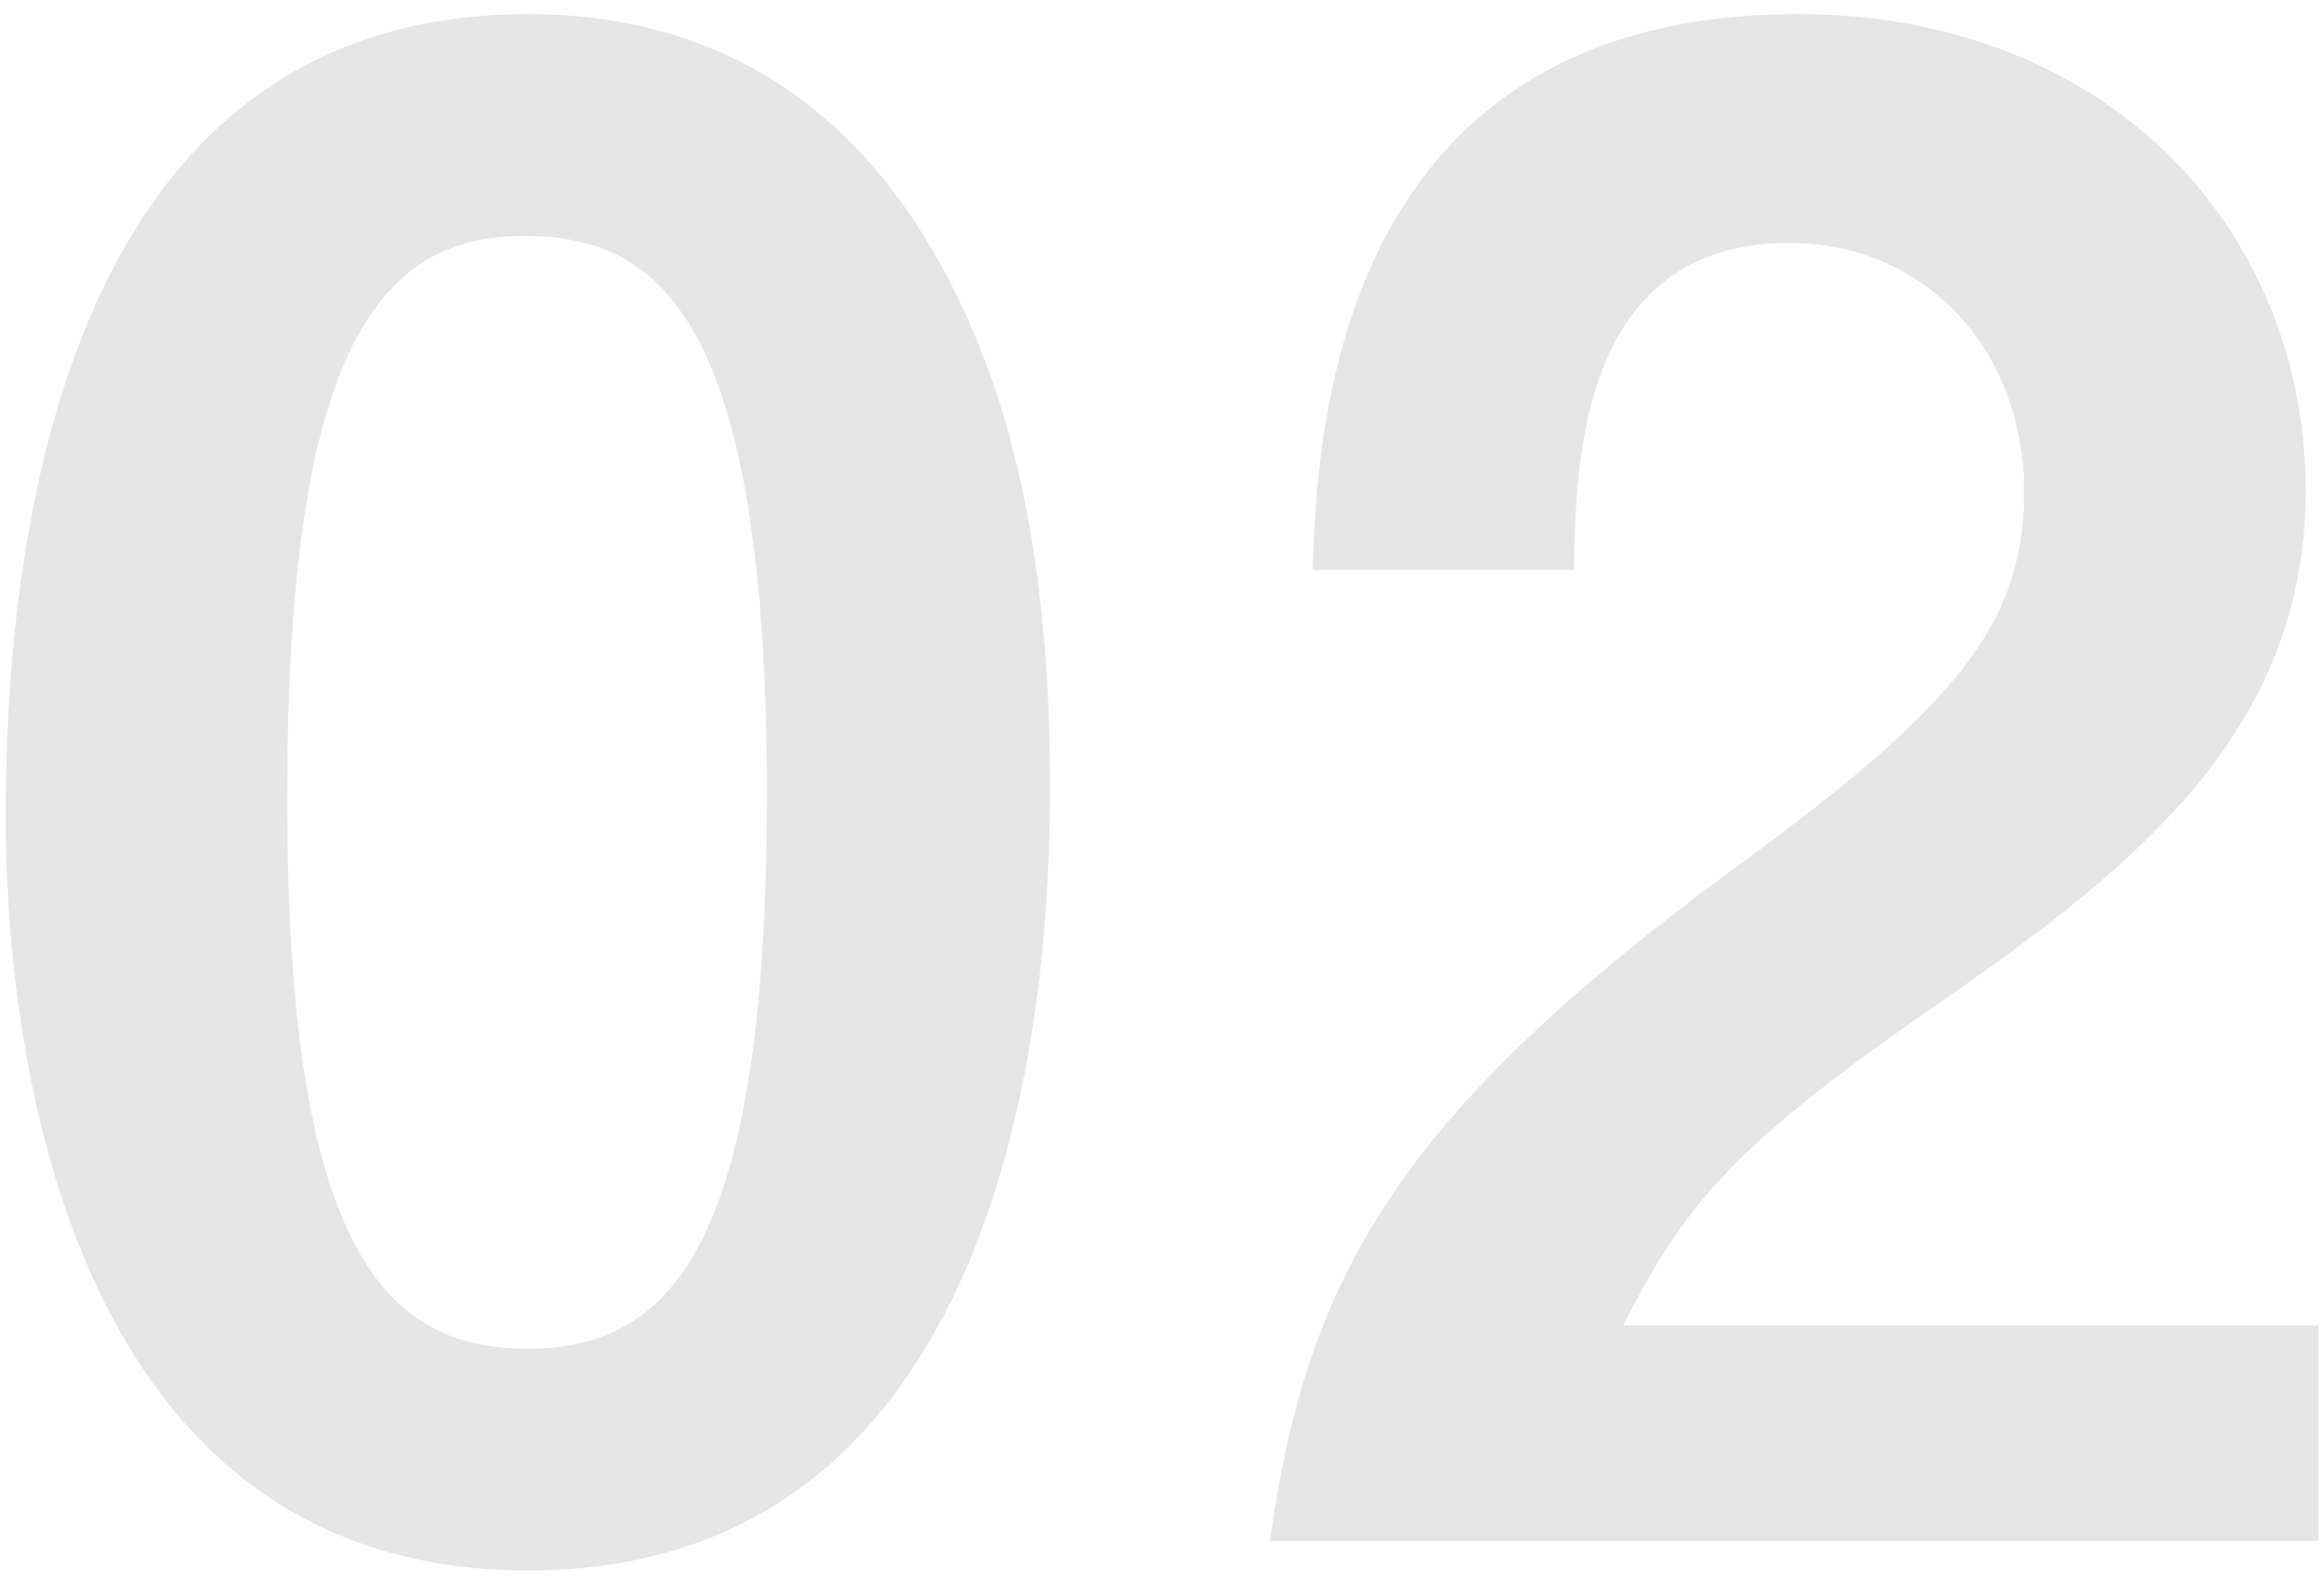
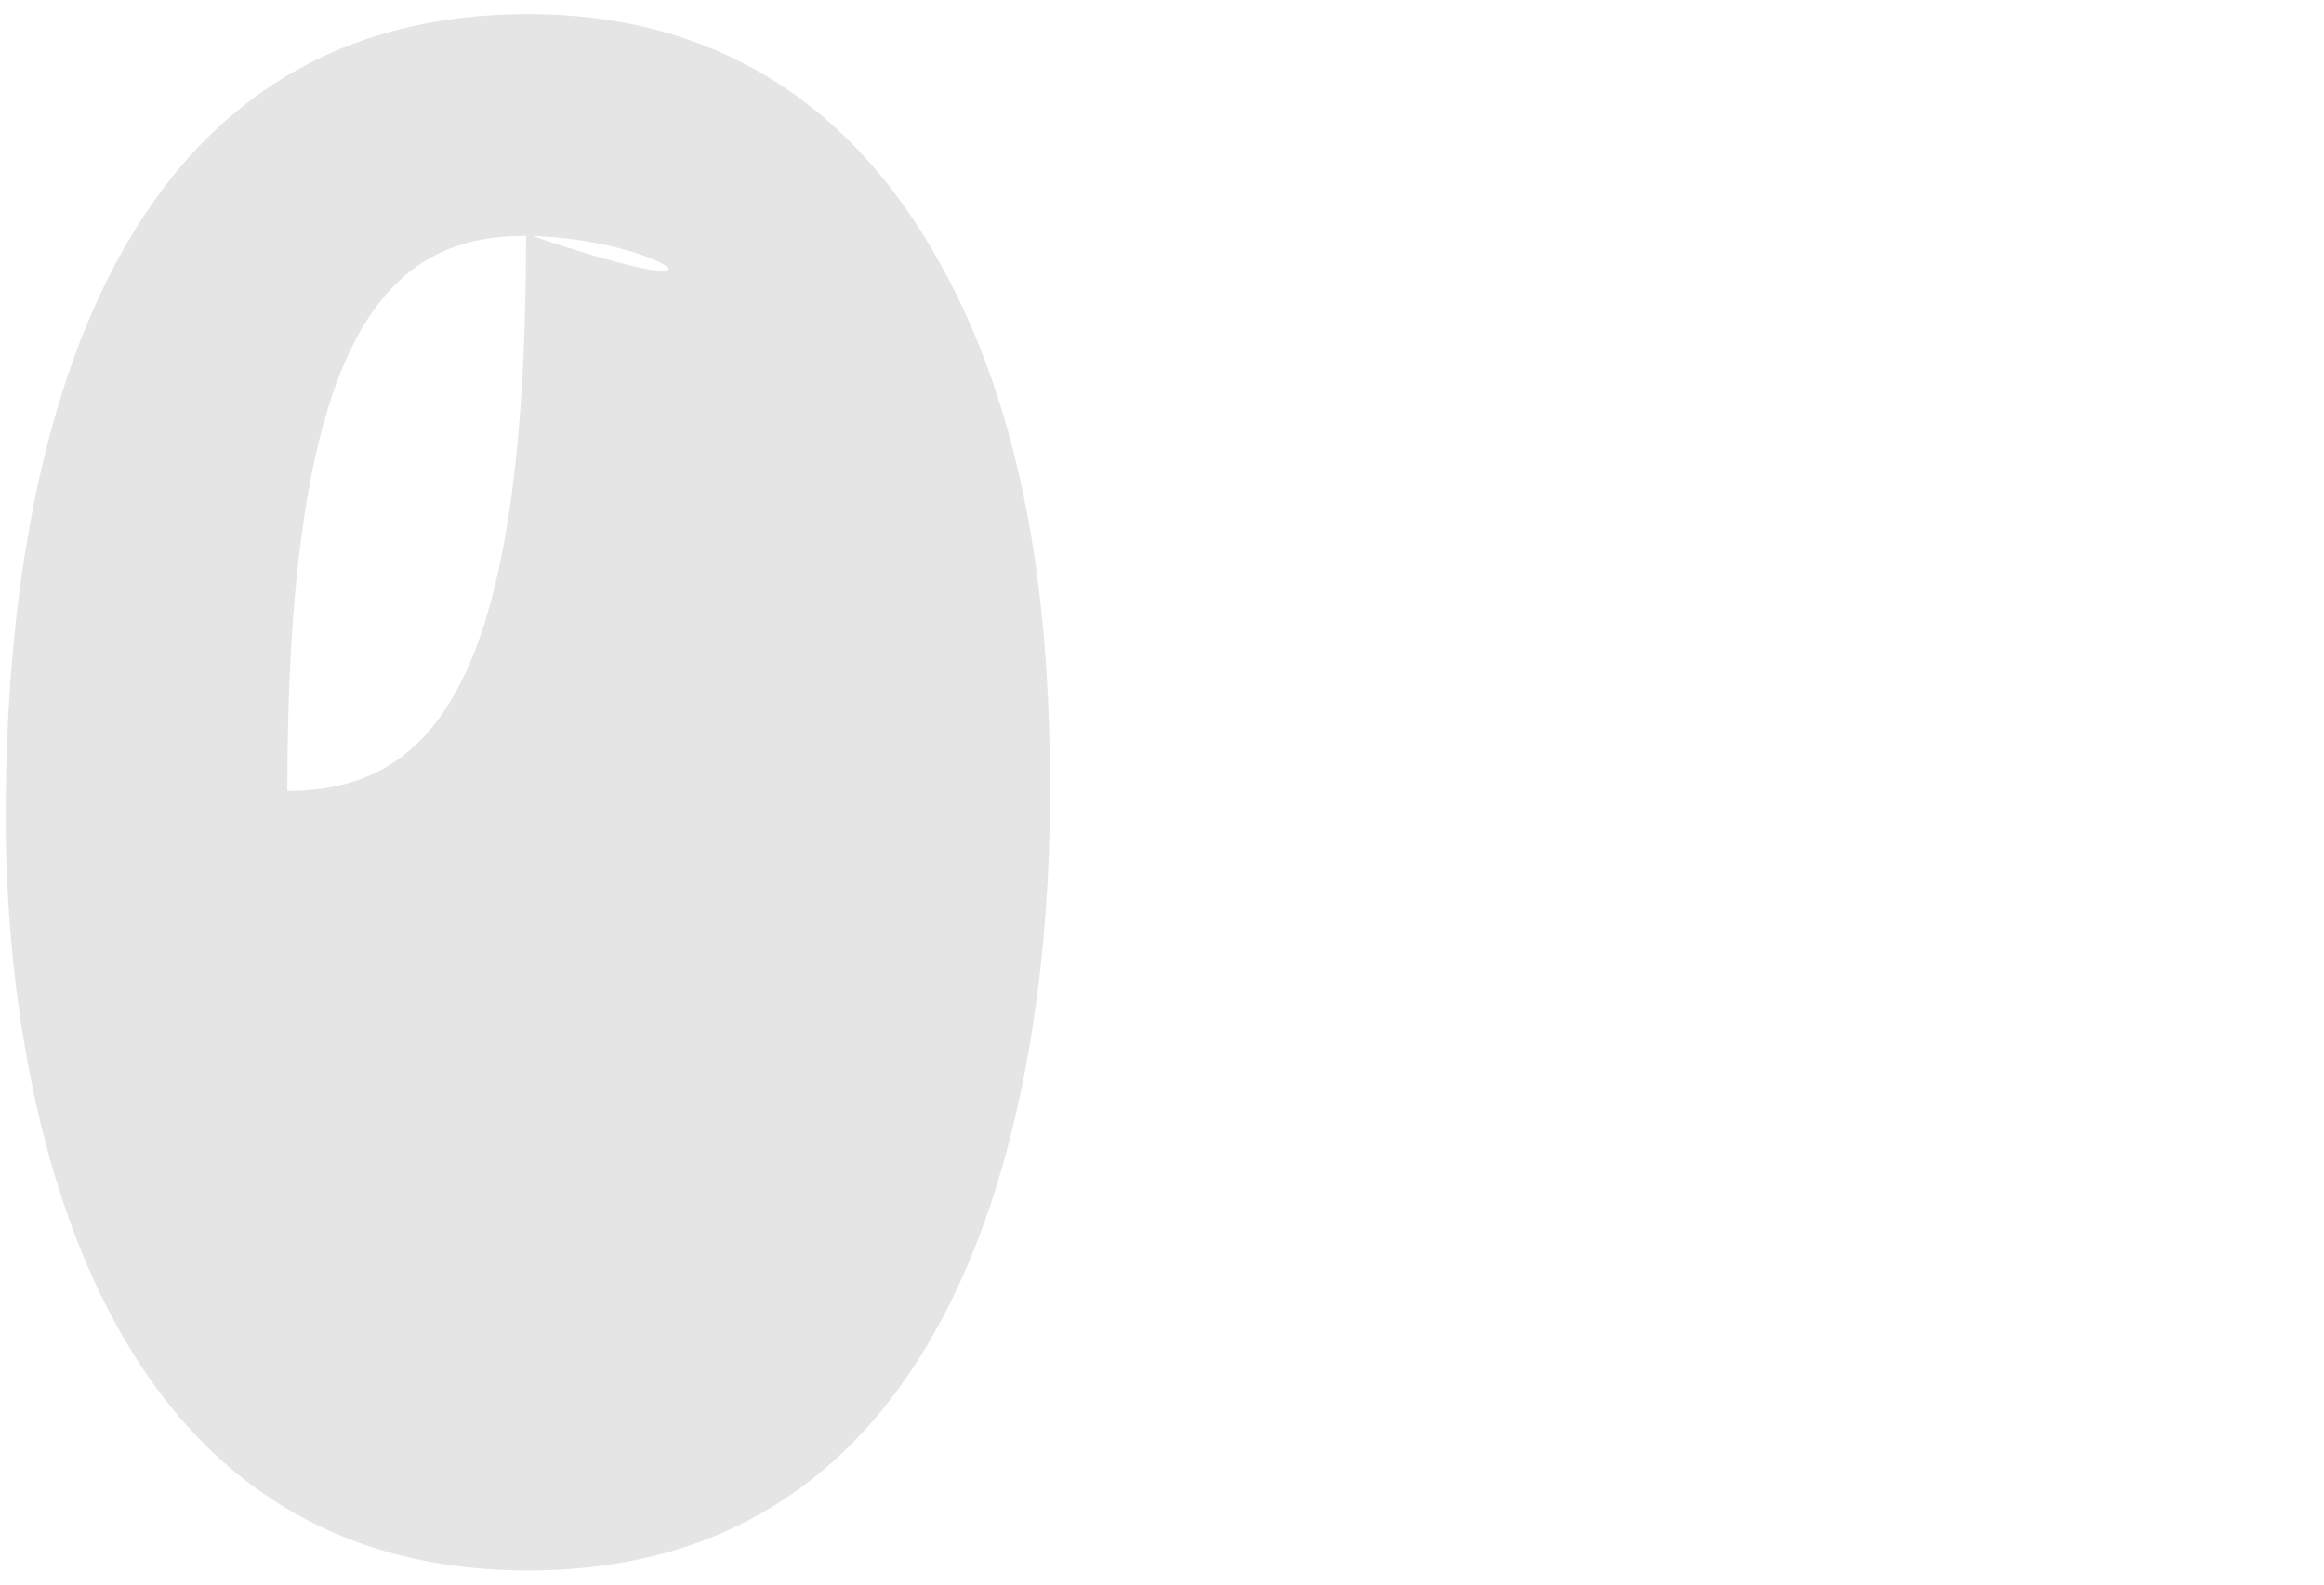
<svg xmlns="http://www.w3.org/2000/svg" version="1.1" id="レイヤー_1" x="0px" y="0px" viewBox="0 0 330 225" style="enable-background:new 0 0 330 225;" xml:space="preserve">
  <style type="text/css">
	.st0{fill:#E5E5E6;}
</style>
  <g>
-     <path class="st0" d="M75,223C7.2,223,0.8,143.6,0.8,116.1C0.8,81.1,7,2,75,2c26.9,0,44.7,13.1,56,31.2   c14.6,23.3,18.1,51.7,18.1,79.1C149.1,139.2,144.7,223,75,223z M74.4,33.5c-19.6,0-33.6,14.3-33.6,78.8   C40.5,179.8,56,191.5,75,191.5c21.3,0,33.9-16.3,33.9-79.1C108.8,44.9,93.6,33.5,74.4,33.5z" />
-     <path class="st0" d="M180.3,218.9c5.3-37.9,18.4-60.7,66.5-96c31.2-22.8,40.6-34.4,40.6-53.1c0-20.1-14-35.3-33.3-35.3   c-29.5,0-30.4,30.6-30.6,46.4h-37.1C187,61.9,189.4,2,255.3,2c43.8,0,72.1,30.4,72.1,67.7c0,34.1-24.2,53.4-52,72.7   c-28.6,19.8-35.9,28-44.9,45.8h98.7v30.6H180.3z" />
+     <path class="st0" d="M75,223C7.2,223,0.8,143.6,0.8,116.1C0.8,81.1,7,2,75,2c26.9,0,44.7,13.1,56,31.2   c14.6,23.3,18.1,51.7,18.1,79.1C149.1,139.2,144.7,223,75,223z M74.4,33.5c-19.6,0-33.6,14.3-33.6,78.8   c21.3,0,33.9-16.3,33.9-79.1C108.8,44.9,93.6,33.5,74.4,33.5z" />
  </g>
</svg>